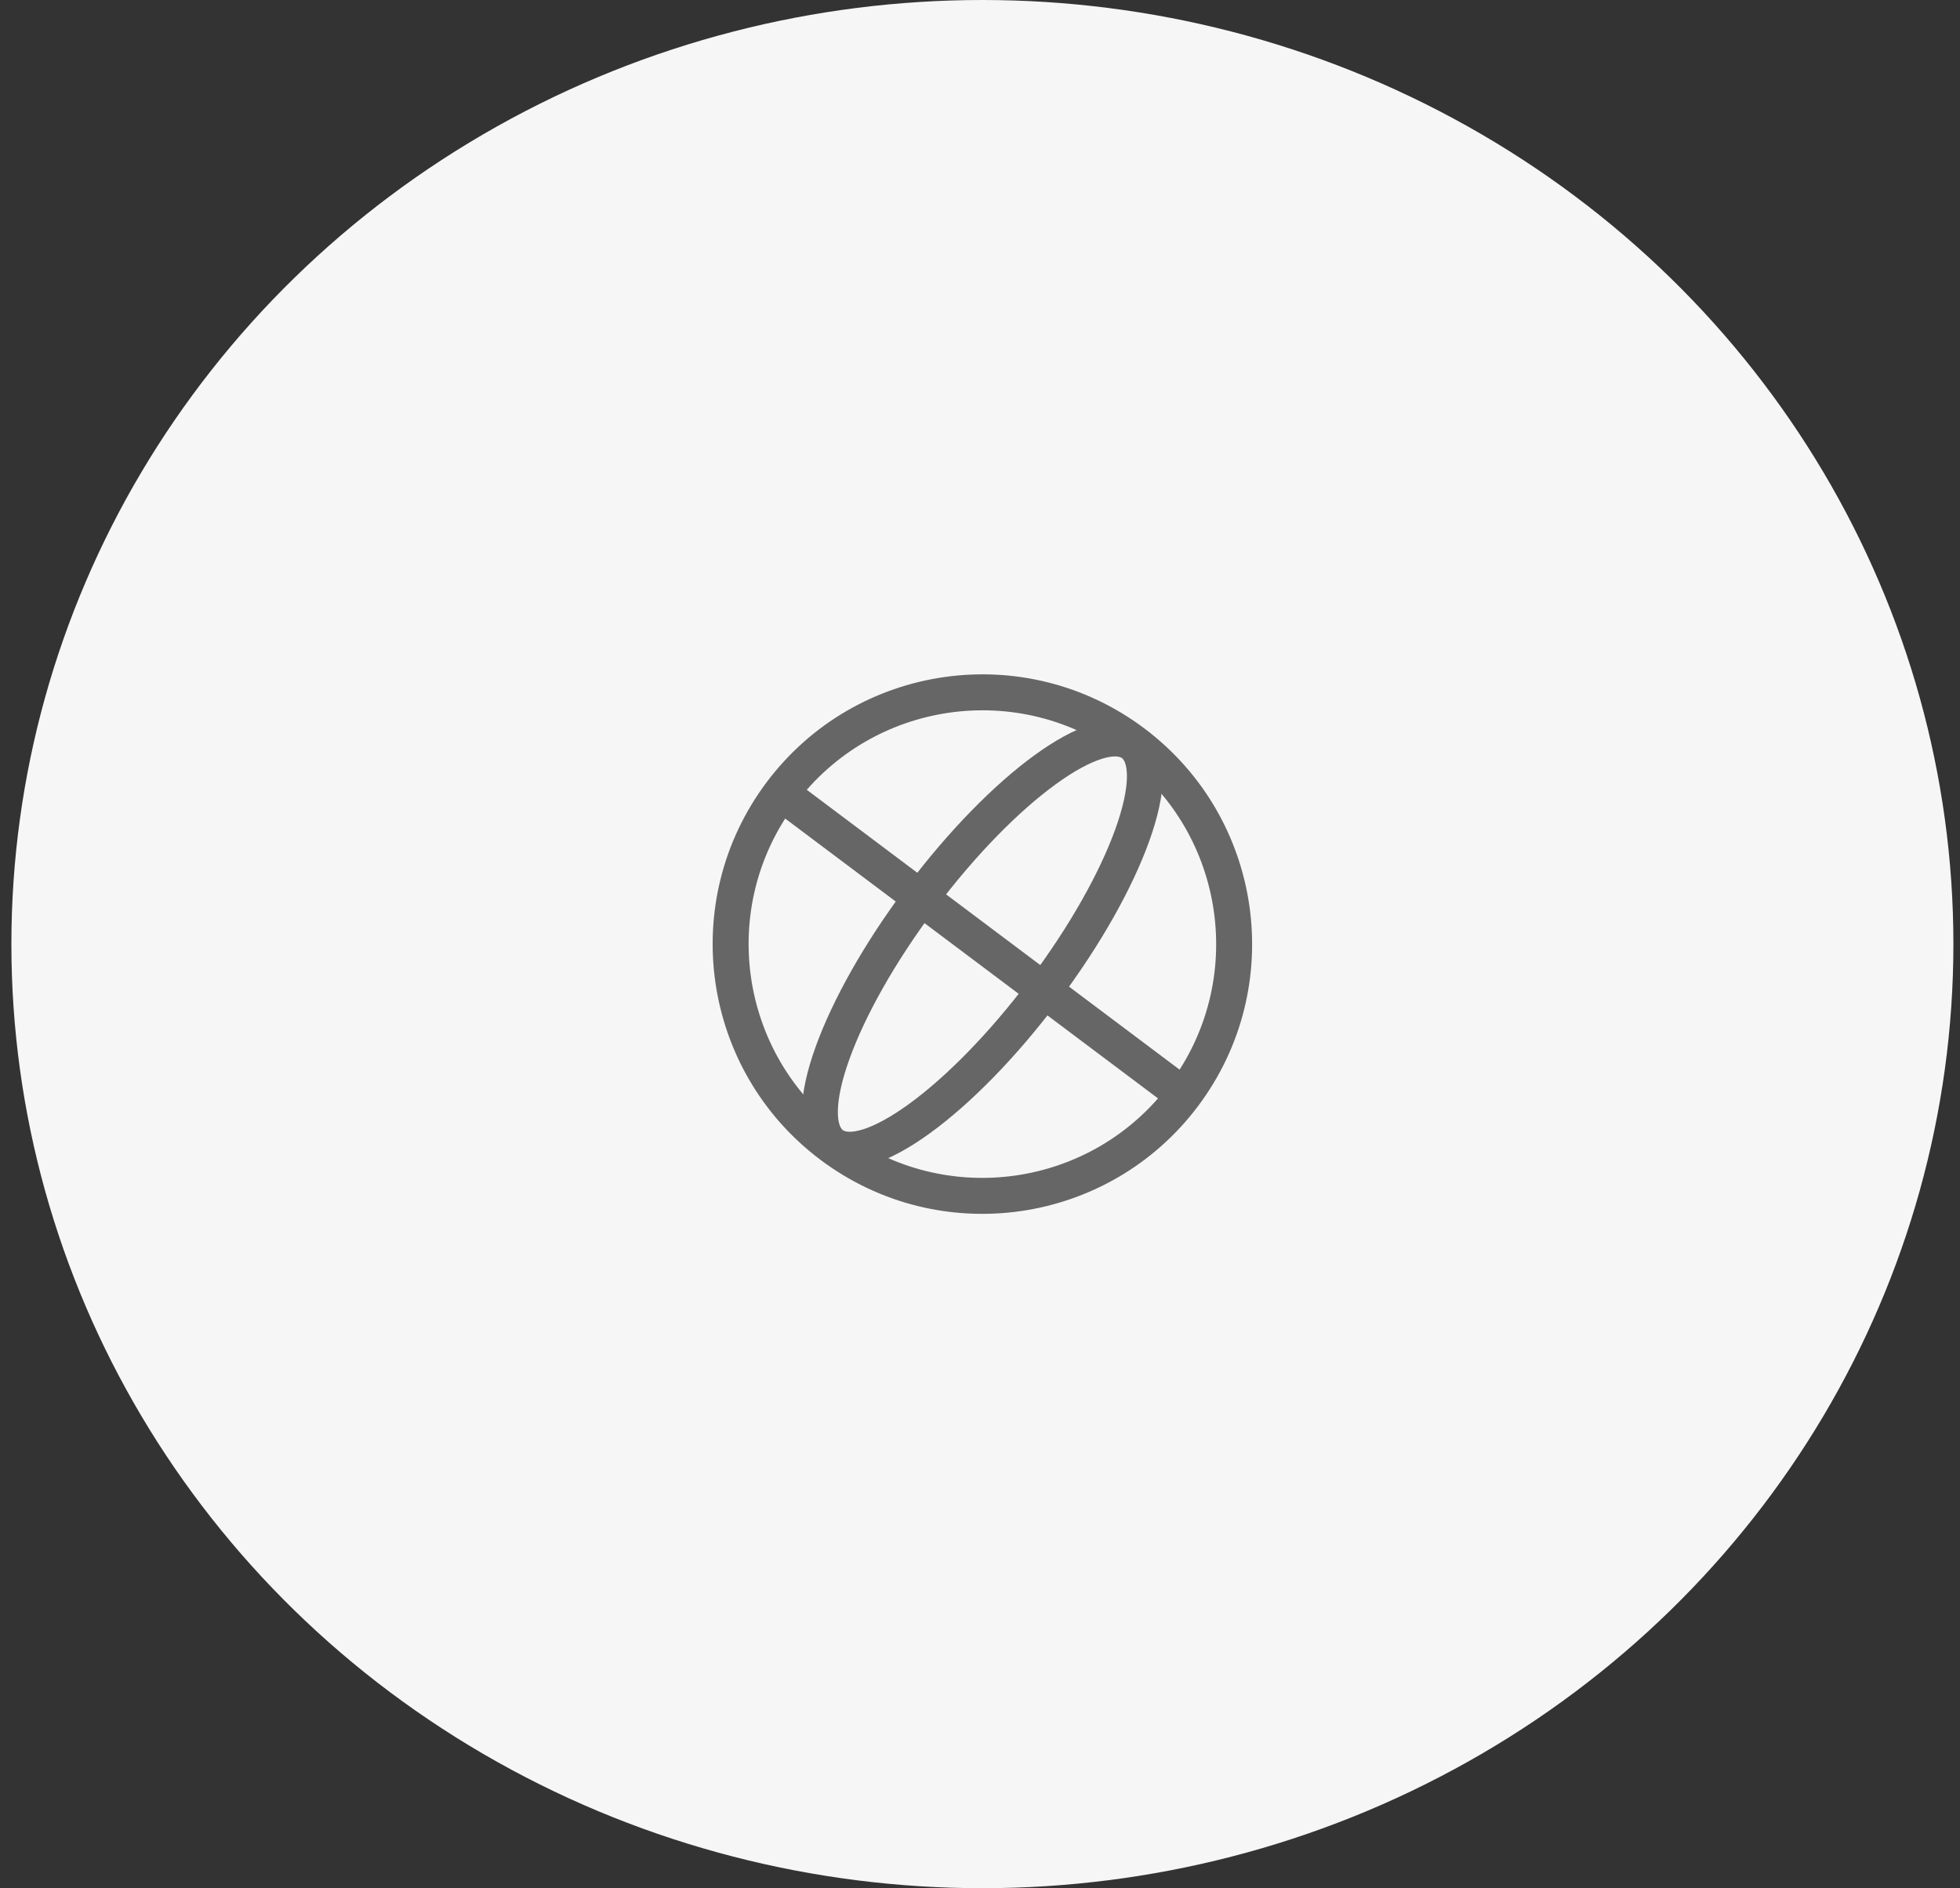
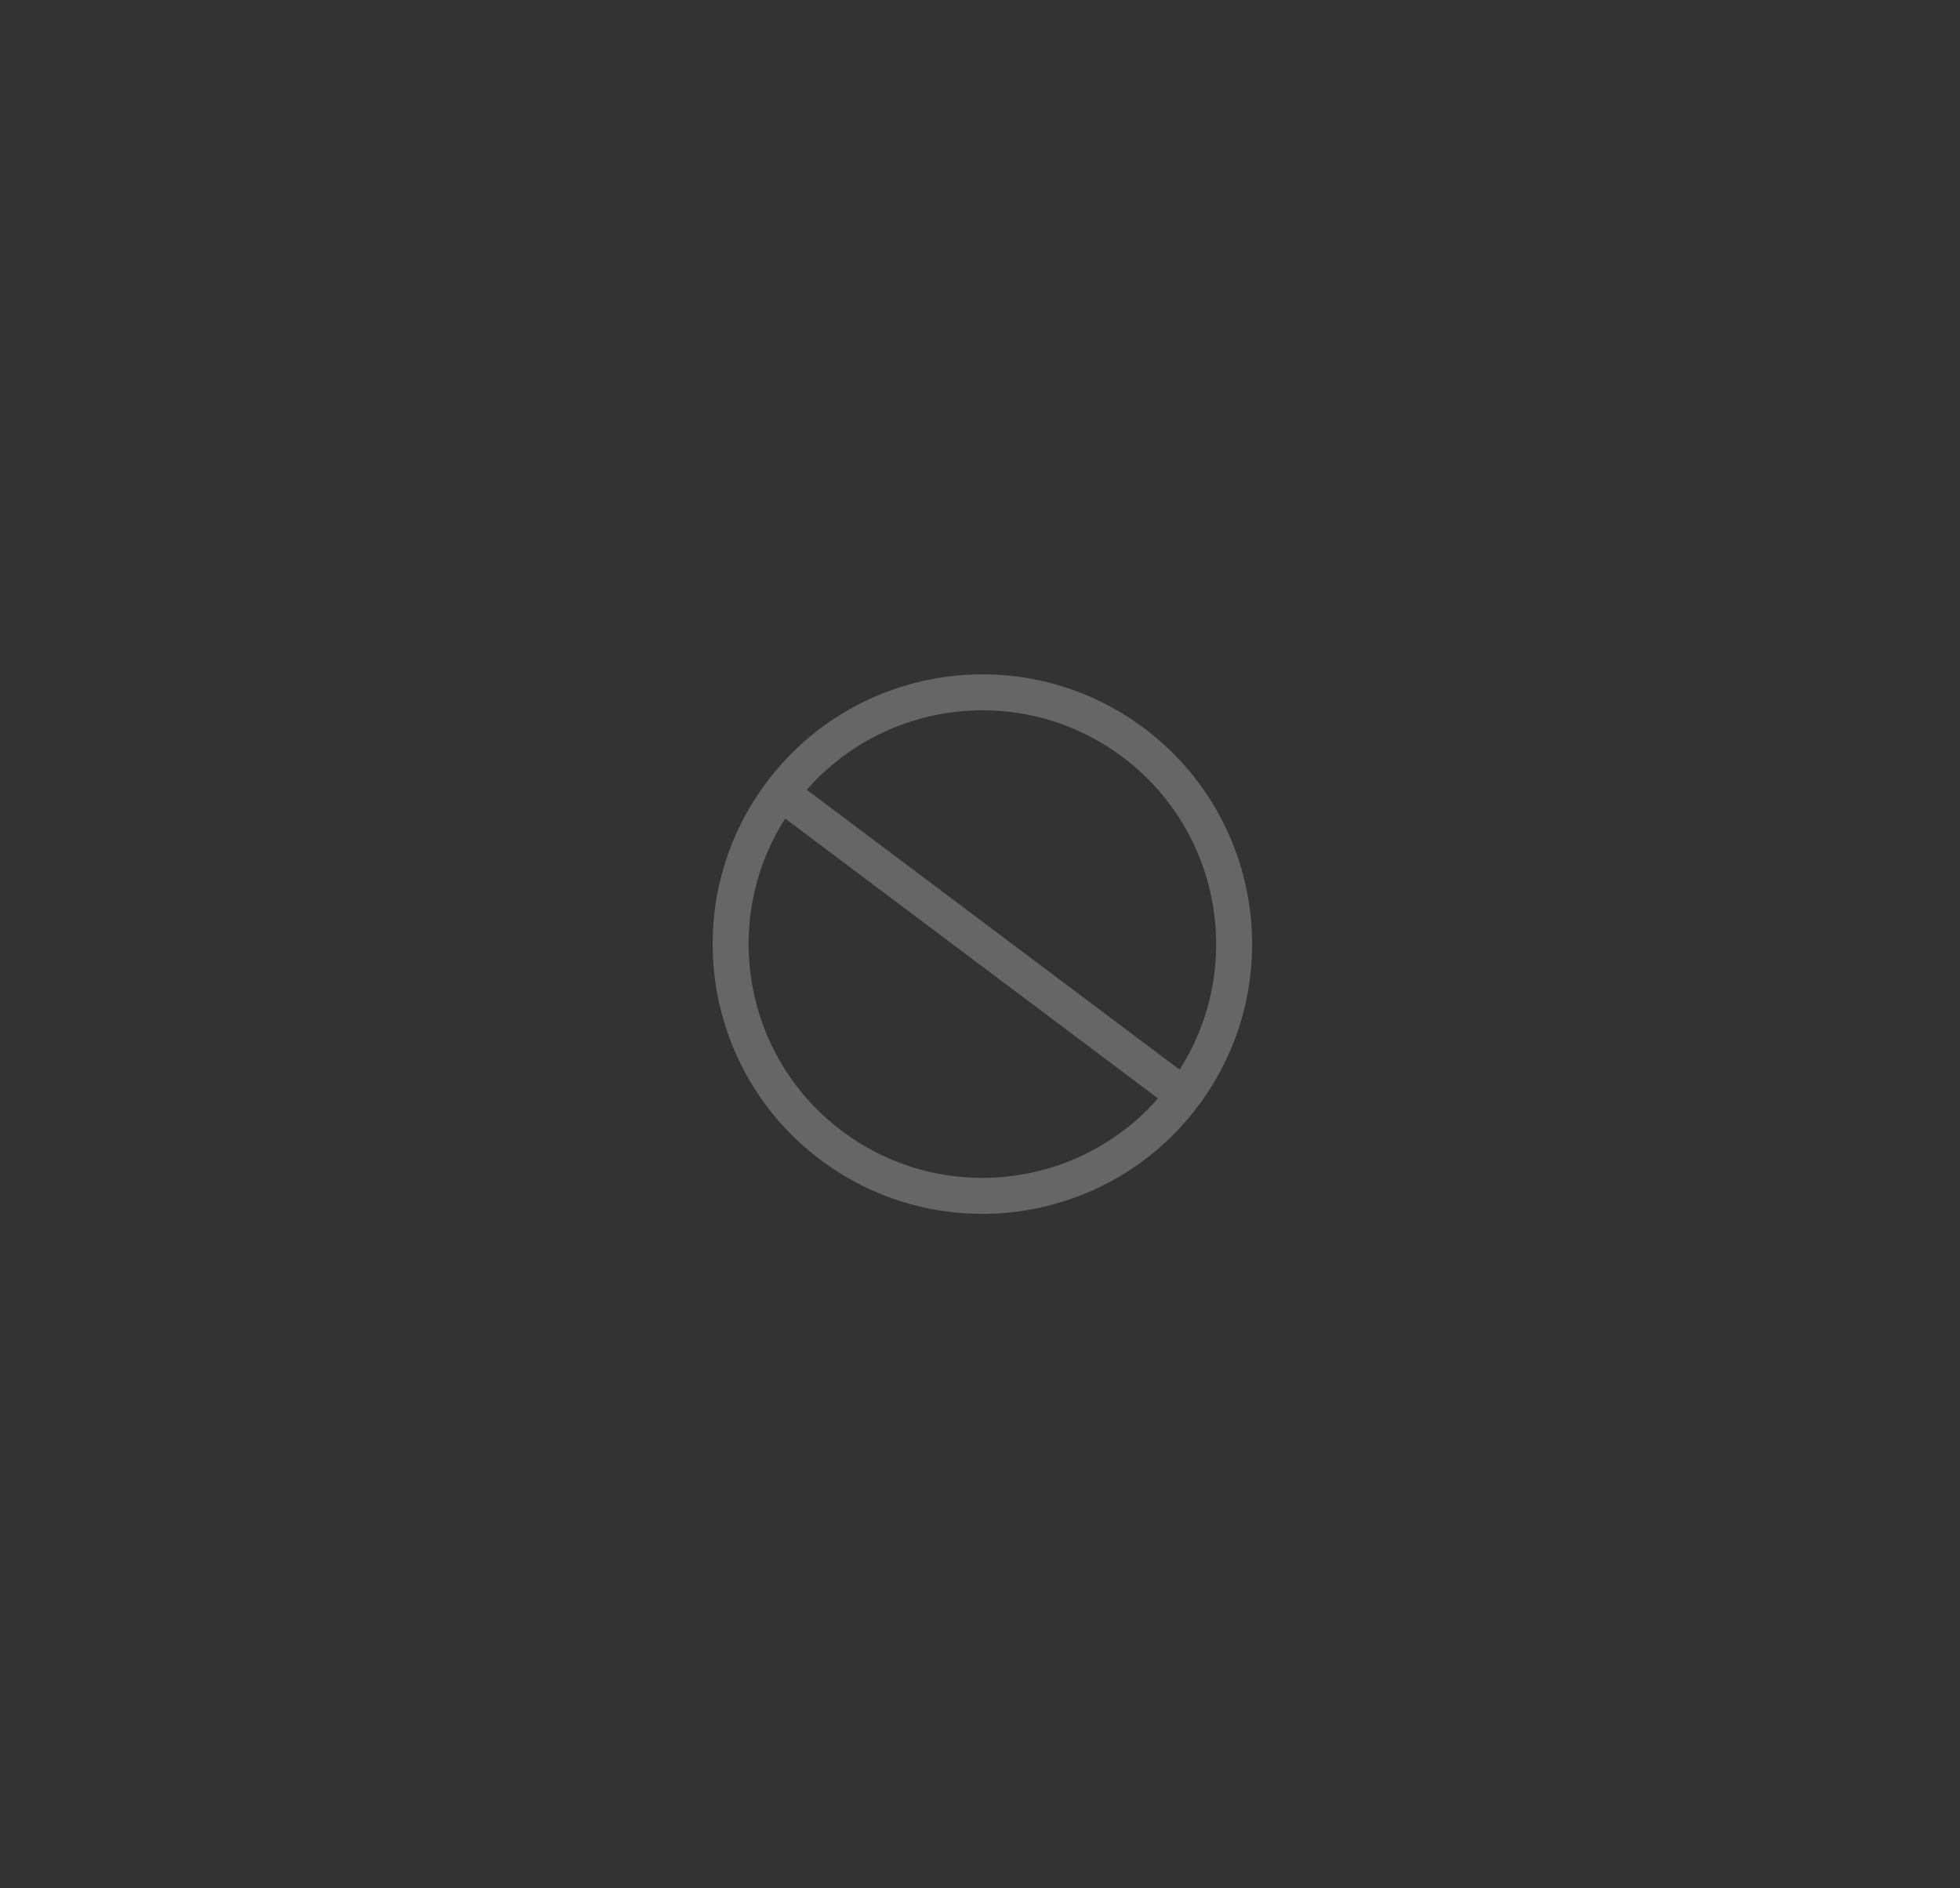
<svg xmlns="http://www.w3.org/2000/svg" width="109" height="105" viewBox="0 0 109 105" fill="none">
  <rect x="0" y="0" width="109" height="105" fill="#333333" stroke="none" />
-   <ellipse cx="54.633" cy="52.5" rx="54" ry="52.5" fill="#F6F6F6" />
  <circle cx="54.633" cy="52.5" r="14" transform="rotate(36.891 54.633 52.5)" stroke="#666666" stroke-width="2" />
  <path d="M43.493 44.139L65.773 60.861" stroke="#666666" stroke-width="2" />
-   <path d="M46.272 63.64C44.379 62.219 46.588 56.08 51.205 49.927C55.823 43.775 61.101 39.939 62.994 41.36" stroke="#666666" stroke-width="2" />
-   <path d="M46.272 63.64C48.164 65.061 53.443 61.225 58.06 55.073C62.678 48.92 64.887 42.781 62.994 41.36" stroke="#666666" stroke-width="2" />
</svg>